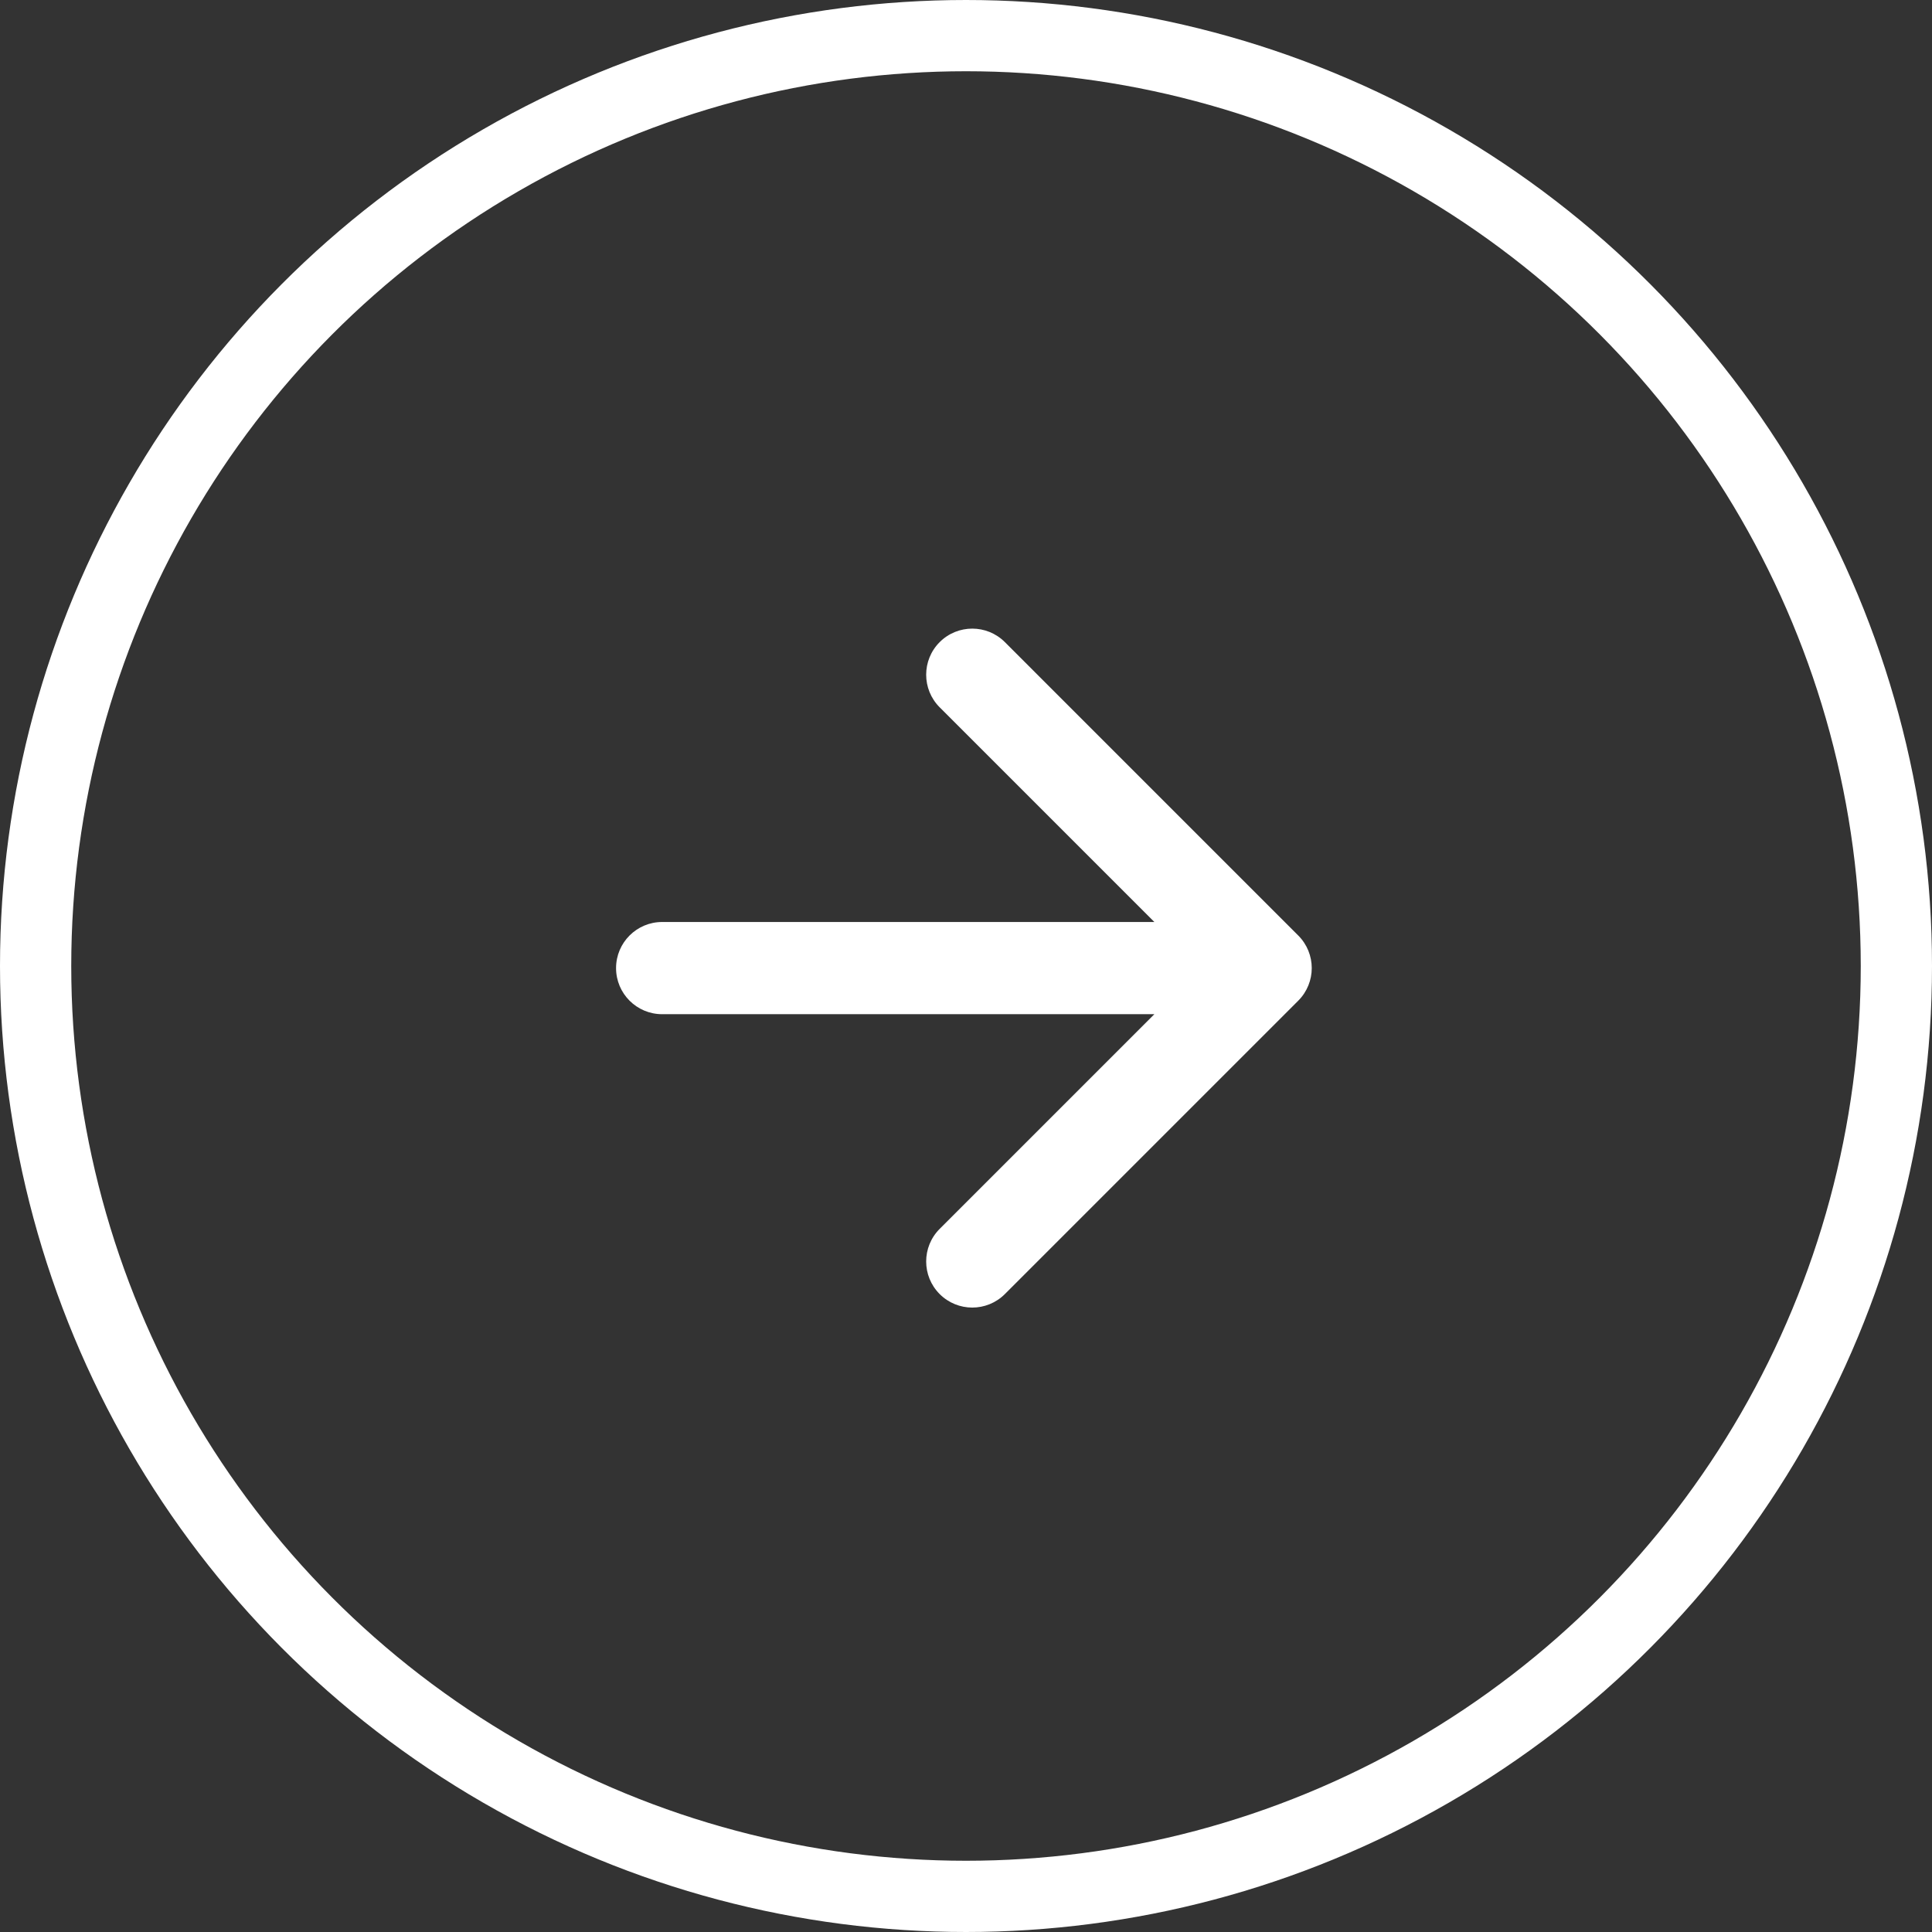
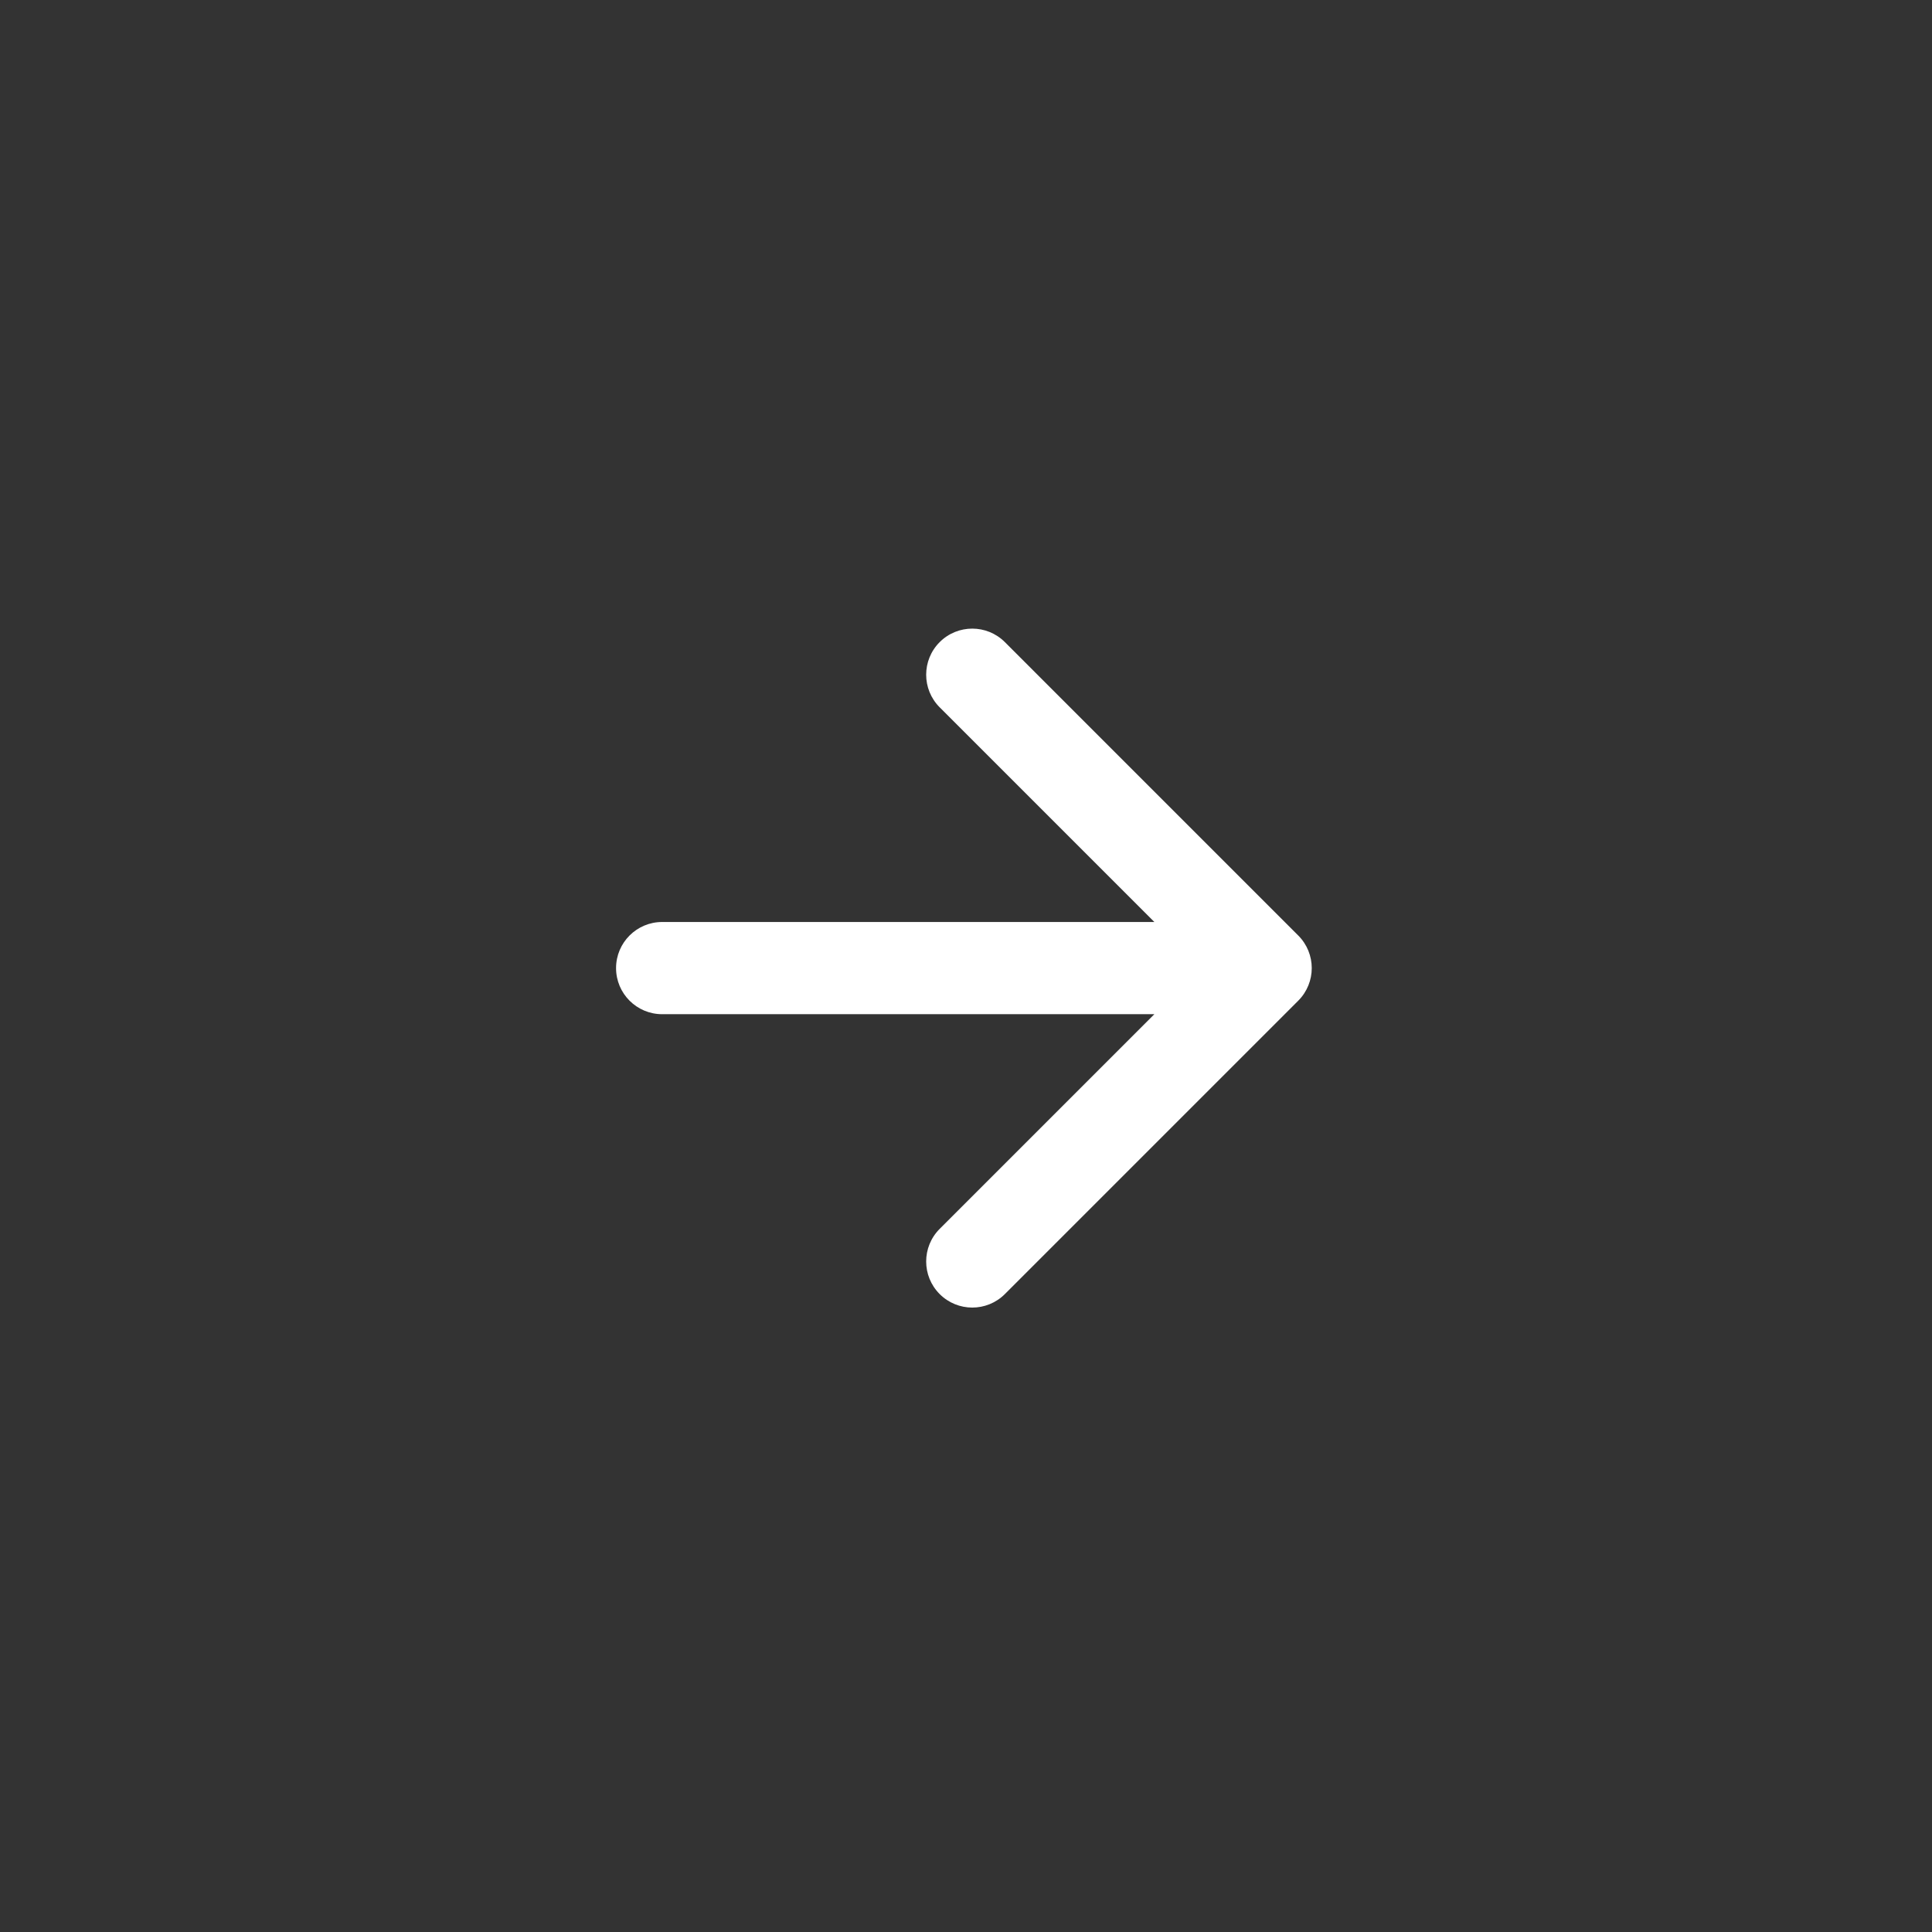
<svg xmlns="http://www.w3.org/2000/svg" width="461" height="461" viewBox="0 0 461 461" fill="none">
  <rect x="0" y="0" width="461" height="461" fill="#333333" stroke="none" />
-   <circle cx="230.5" cy="230.5" r="222" stroke="white" stroke-width="17" />
  <path d="M158 220C151.925 220 147 224.925 147 231C147 237.075 151.925 242 158 242V220ZM309.778 238.778C314.074 234.482 314.074 227.518 309.778 223.222L239.775 153.218C235.479 148.922 228.514 148.922 224.218 153.218C219.922 157.514 219.922 164.479 224.218 168.775L286.444 231L224.218 293.225C219.922 297.521 219.922 304.486 224.218 308.782C228.514 313.078 235.479 313.078 239.775 308.782L309.778 238.778ZM158 242H302V220H158V242Z" fill="white" />
</svg>